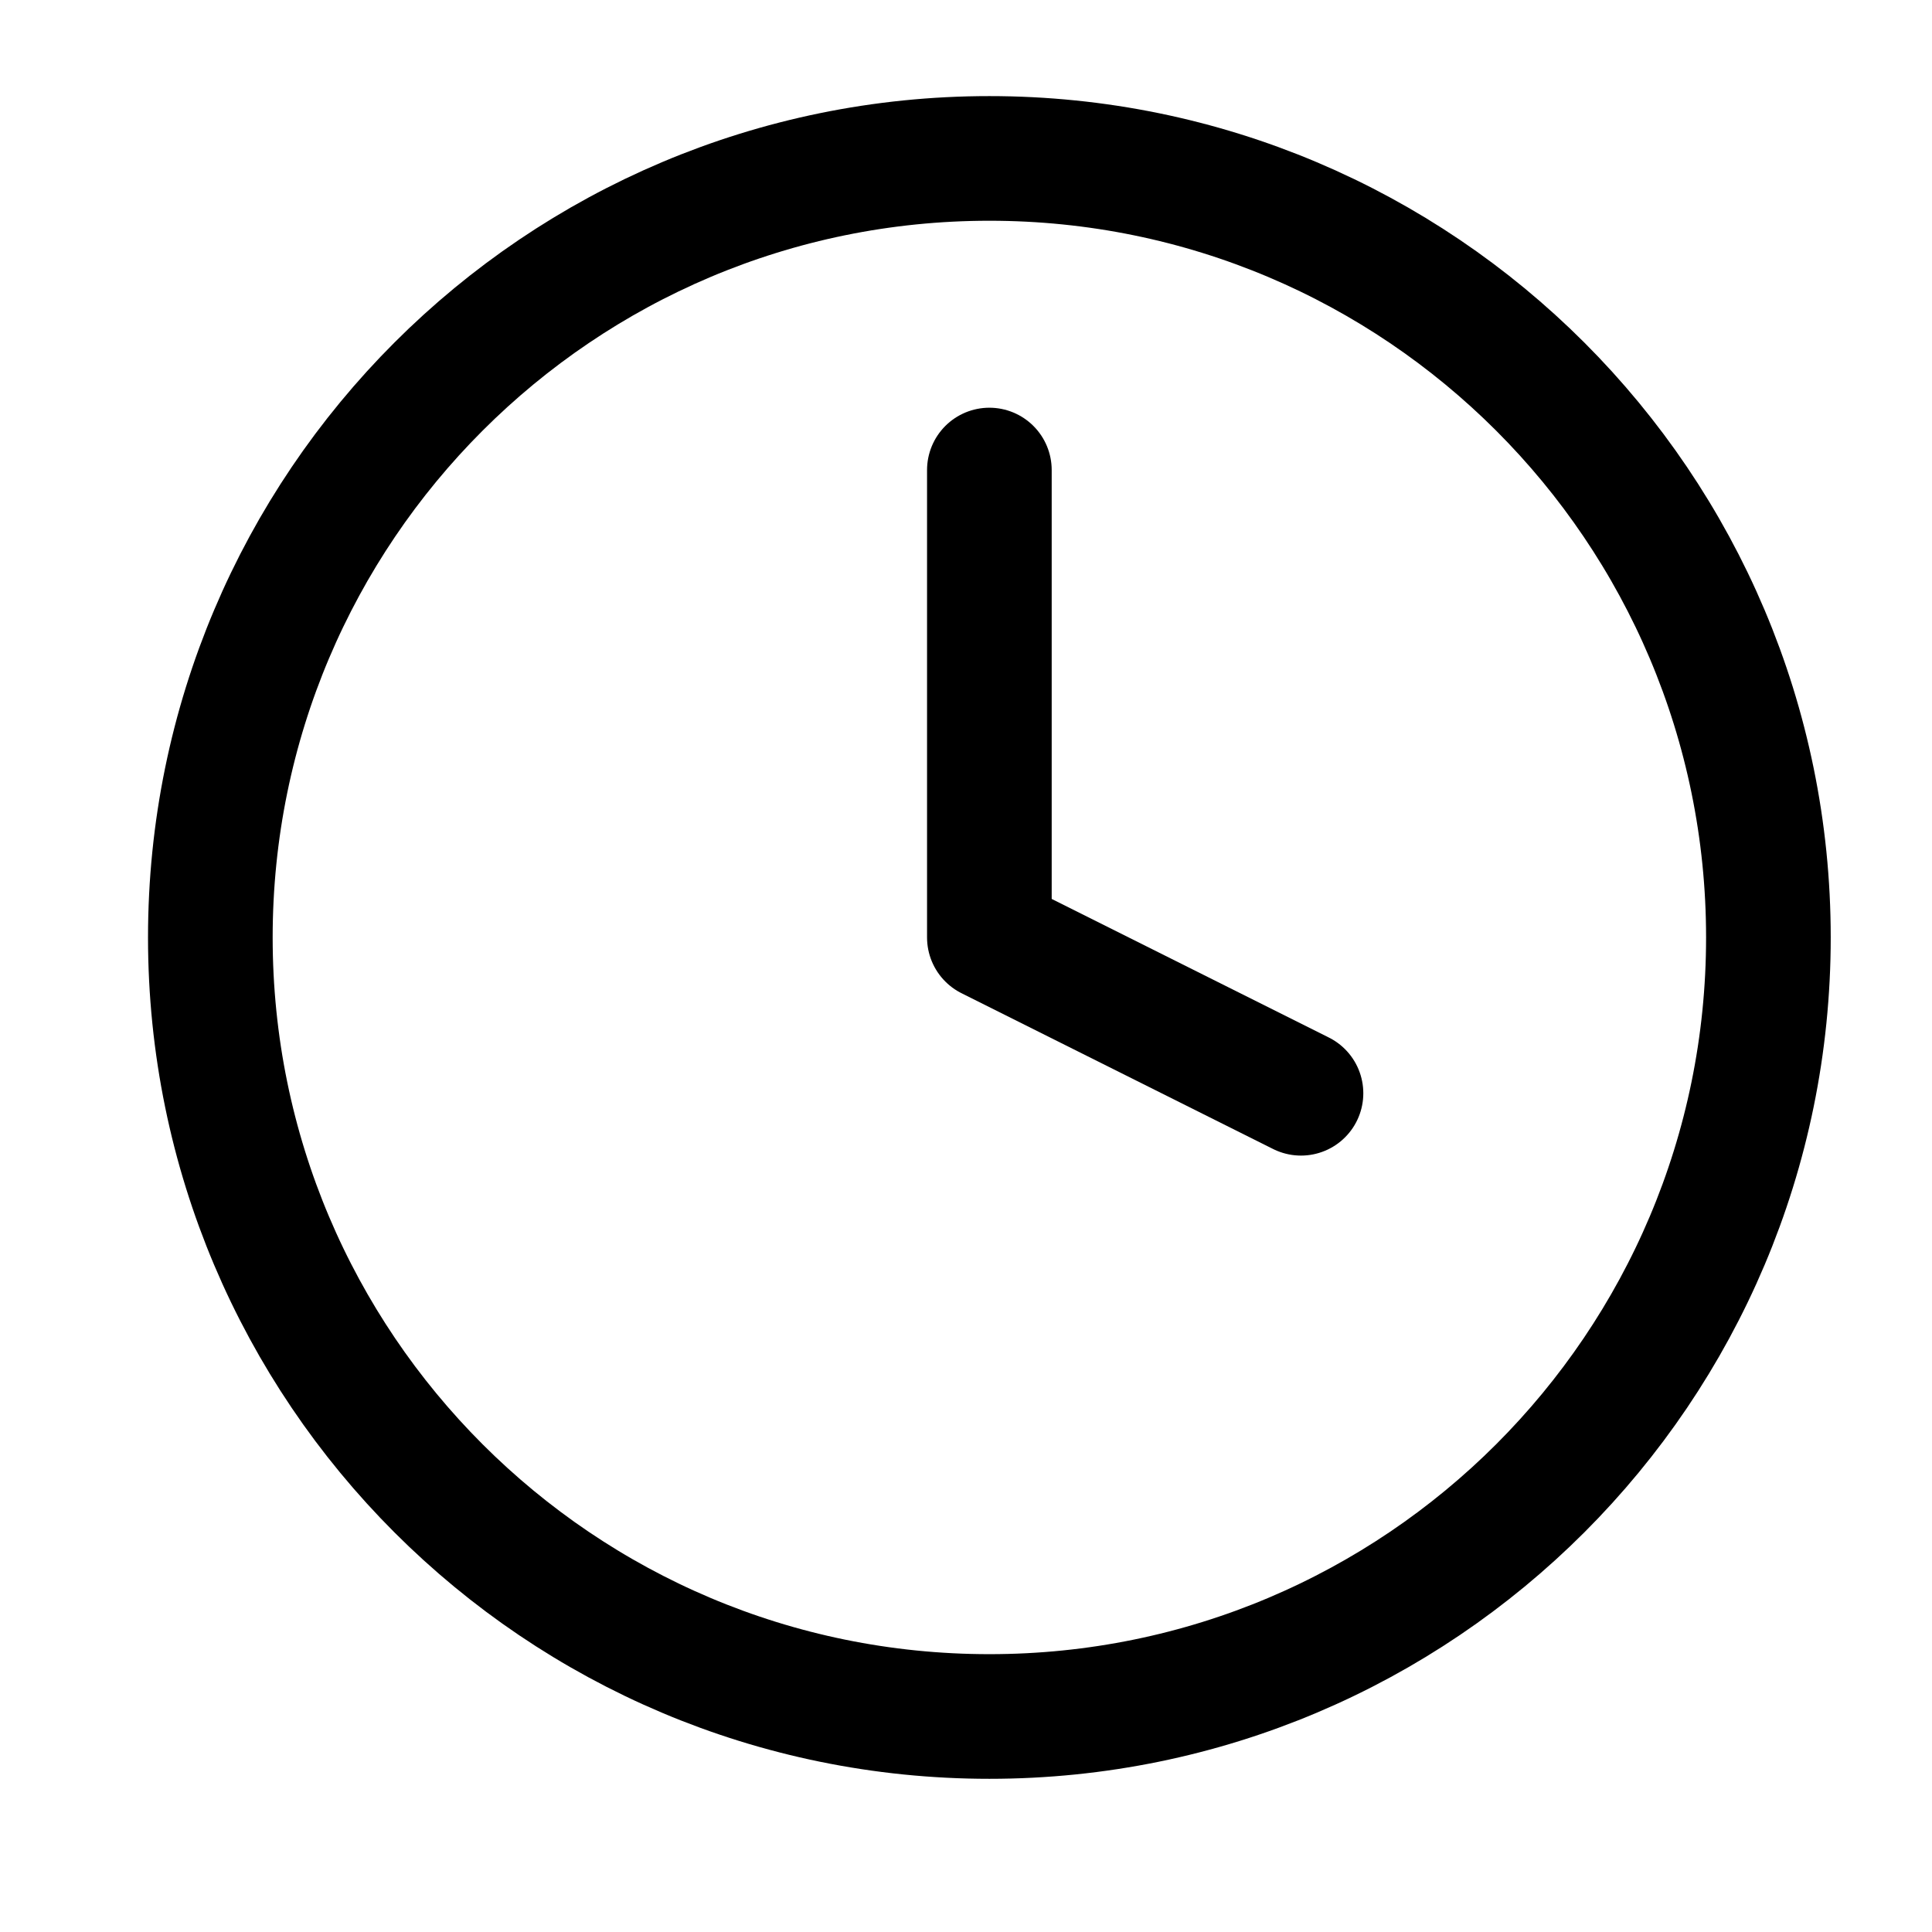
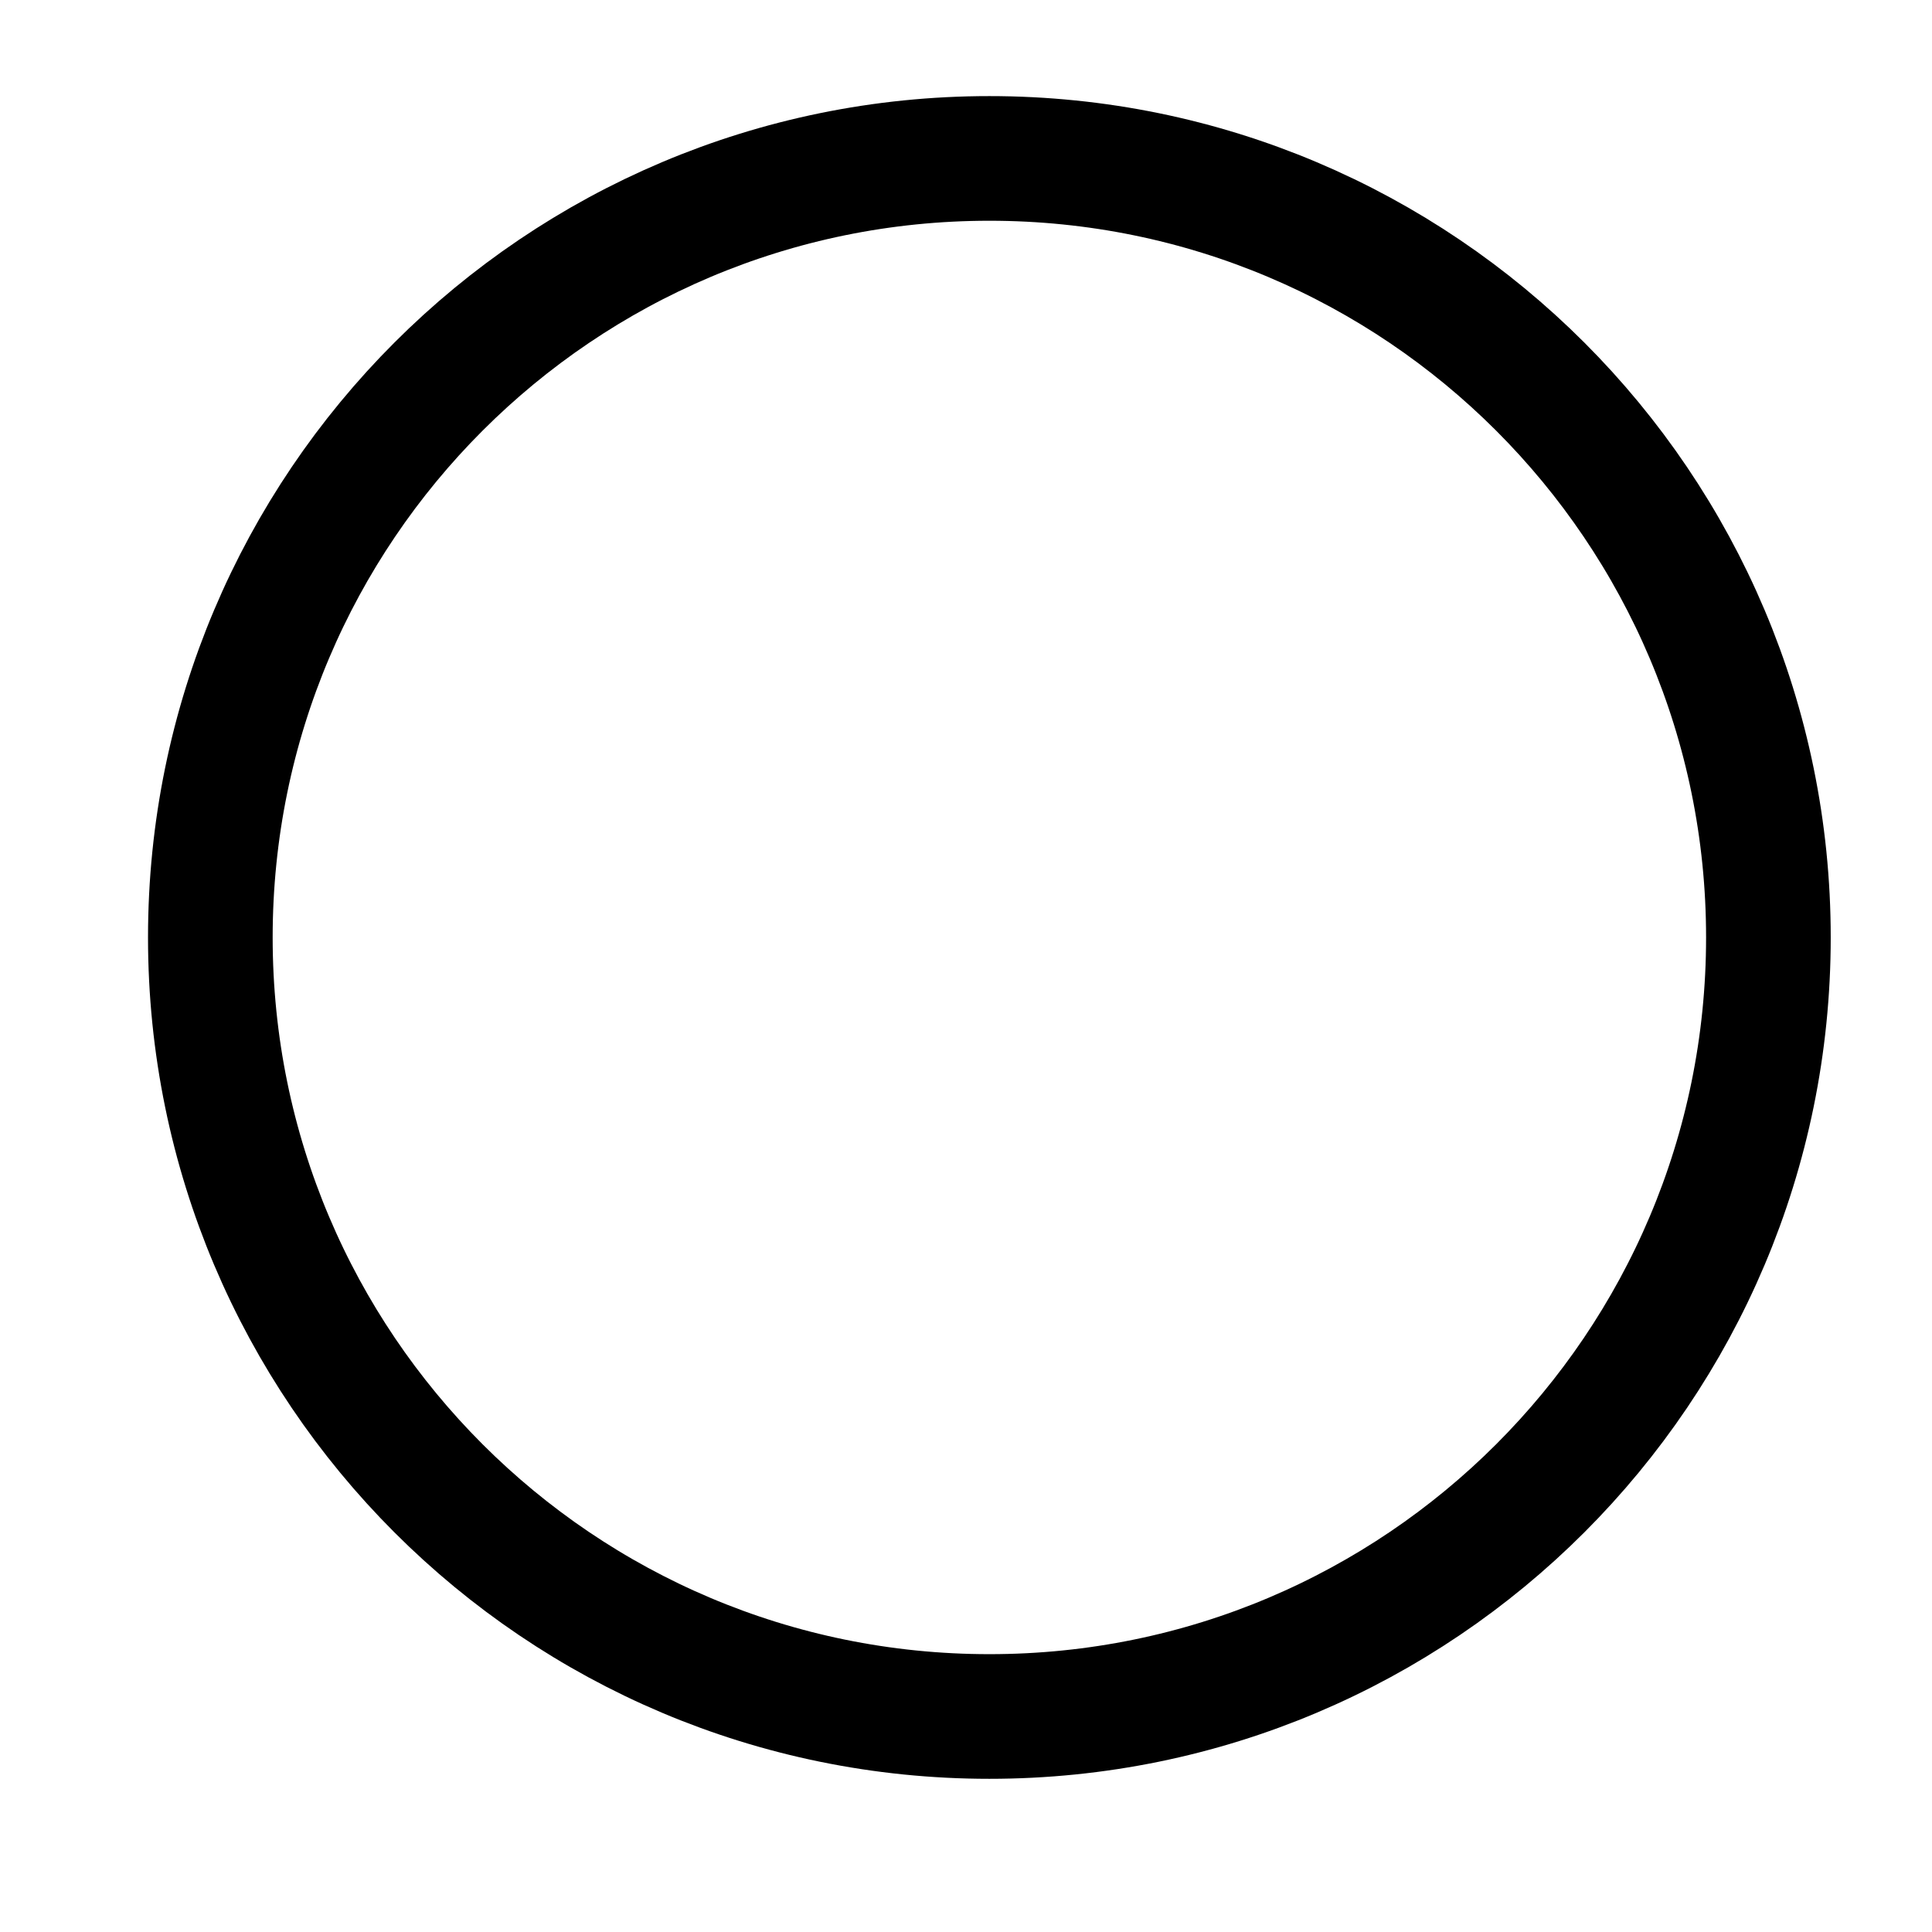
<svg xmlns="http://www.w3.org/2000/svg" width="31" height="31" viewBox="0 0 31 31" fill="none">
  <path d="M15.875 27.542C22.779 27.542 28.375 21.946 28.375 15.042C28.375 8.139 22.779 2.542 15.875 2.542C8.971 2.542 3.375 8.139 3.375 15.042C3.375 21.946 8.971 27.542 15.875 27.542Z" stroke="black" stroke-width="2" stroke-linecap="round" stroke-linejoin="round" />
-   <path d="M15.875 7.542V15.042L20.875 17.542" stroke="black" stroke-width="2" stroke-linecap="round" stroke-linejoin="round" />
</svg>